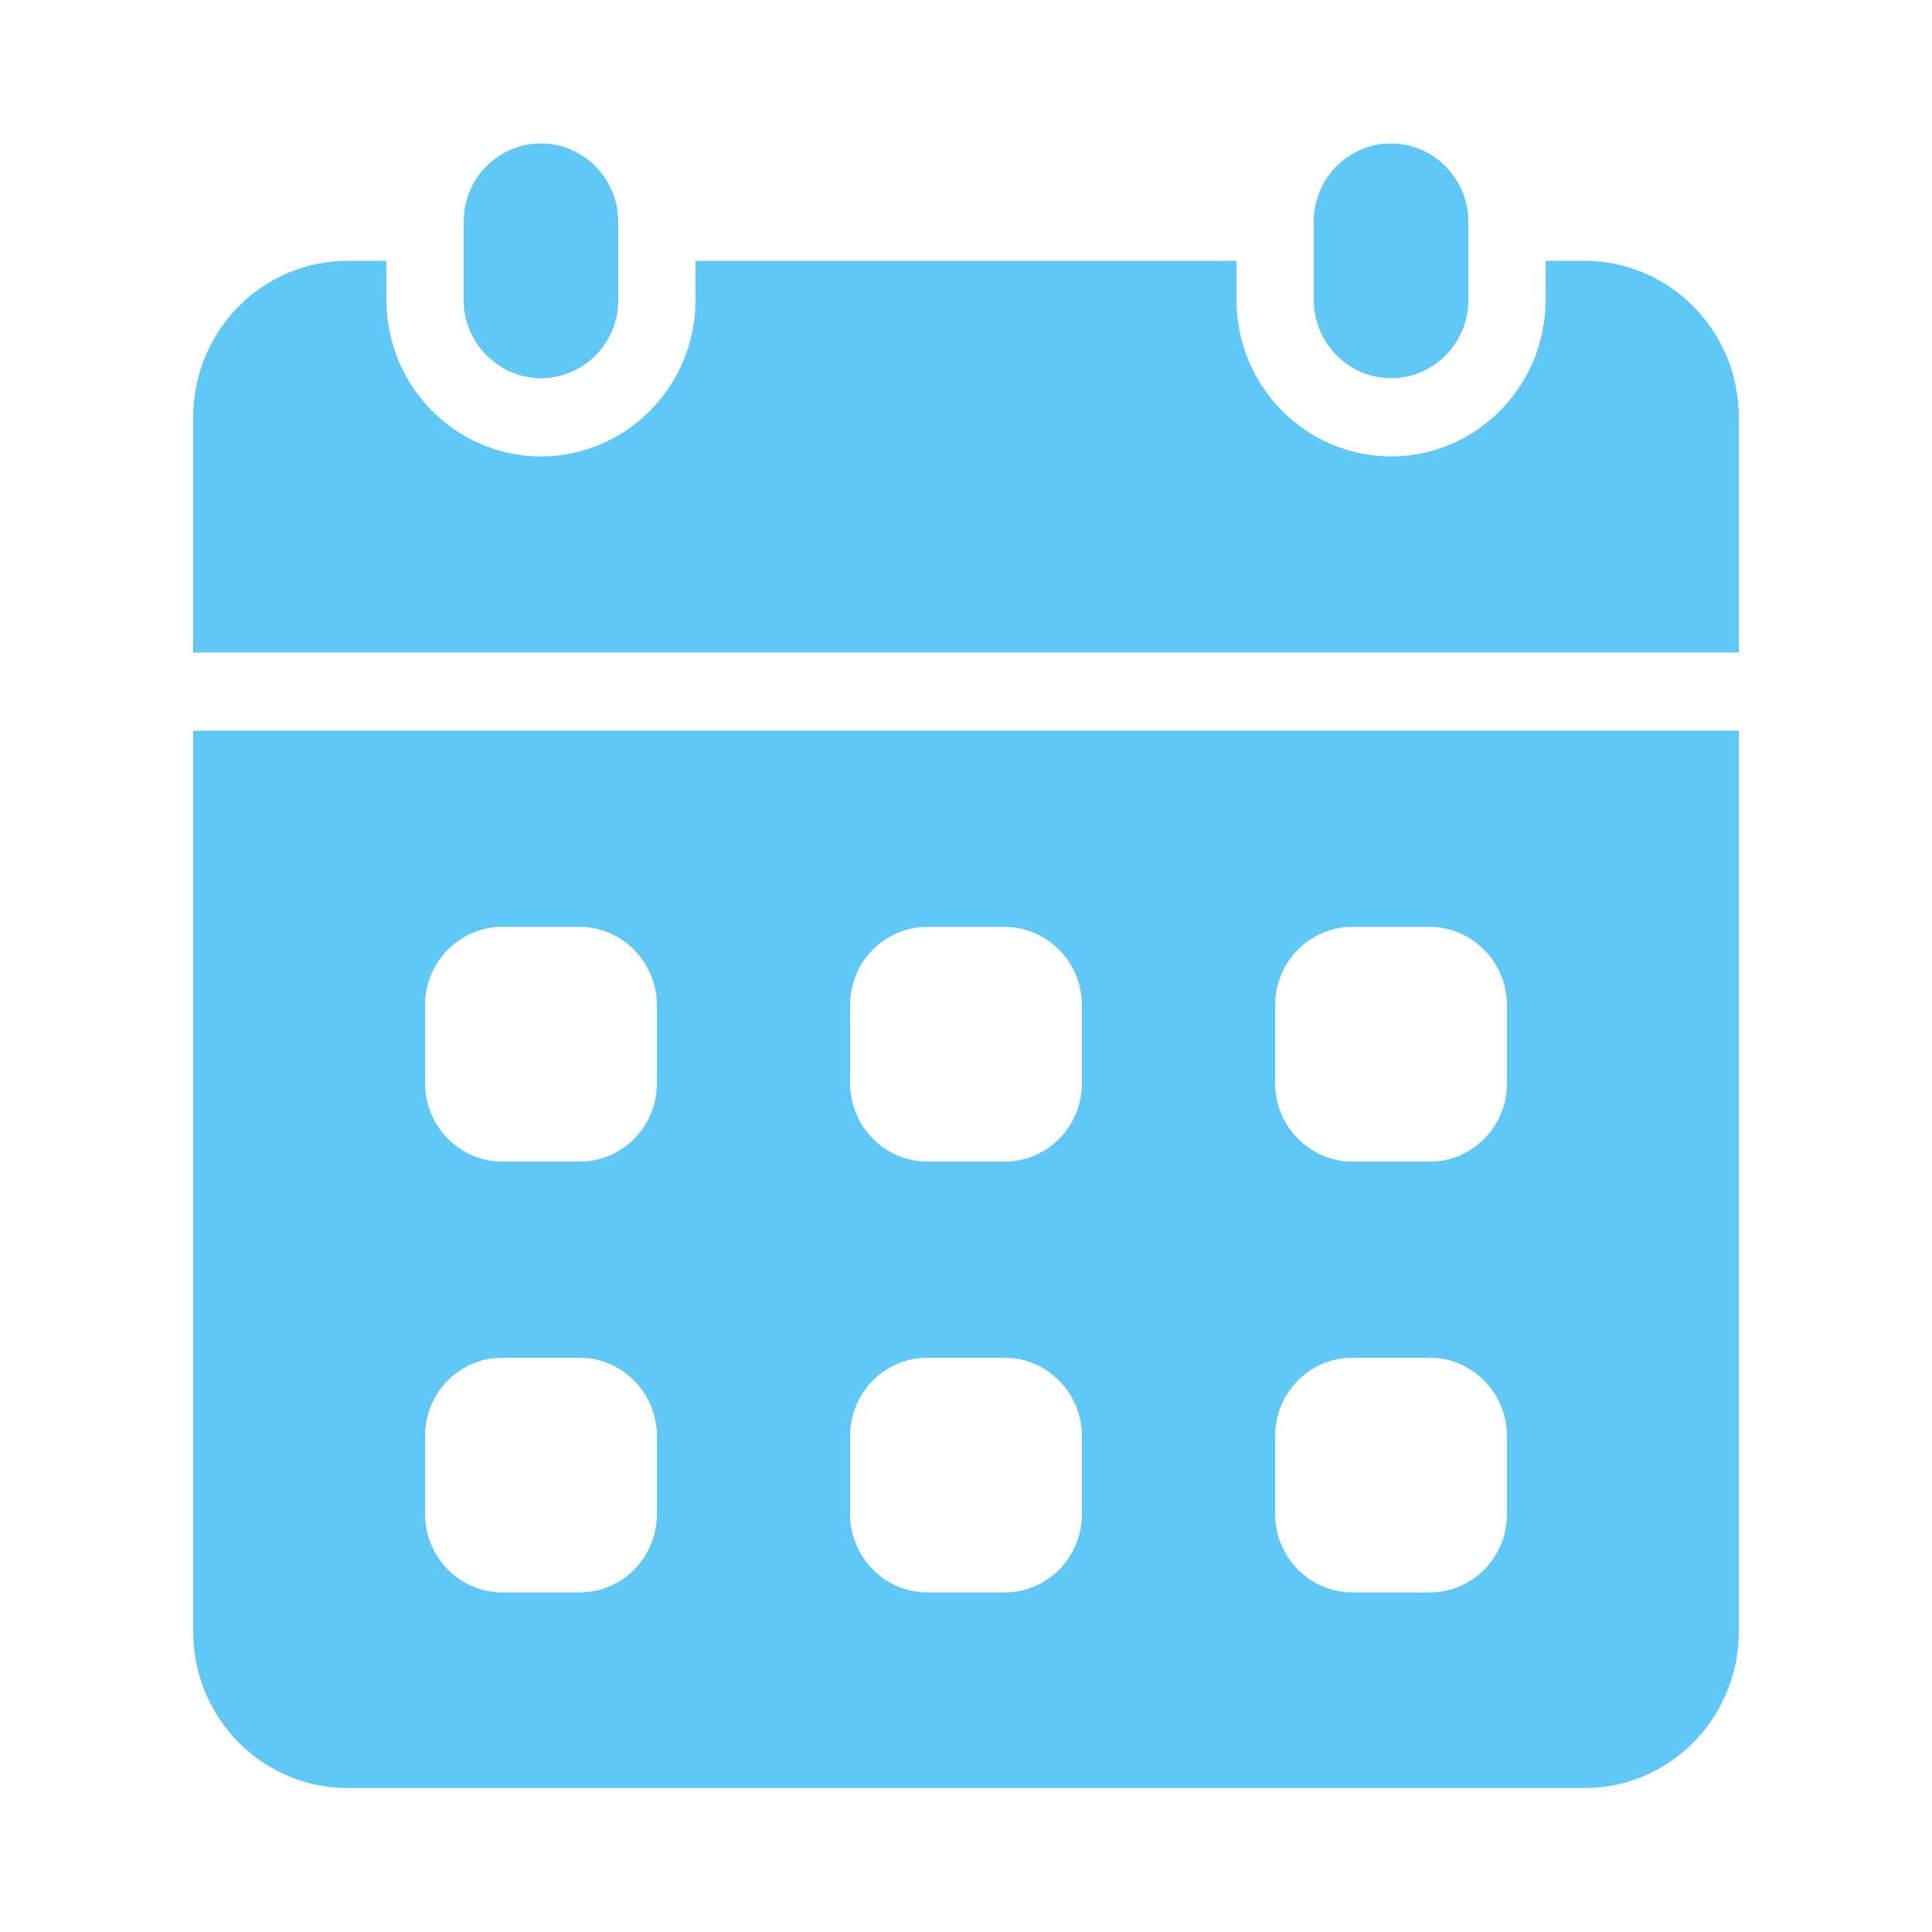
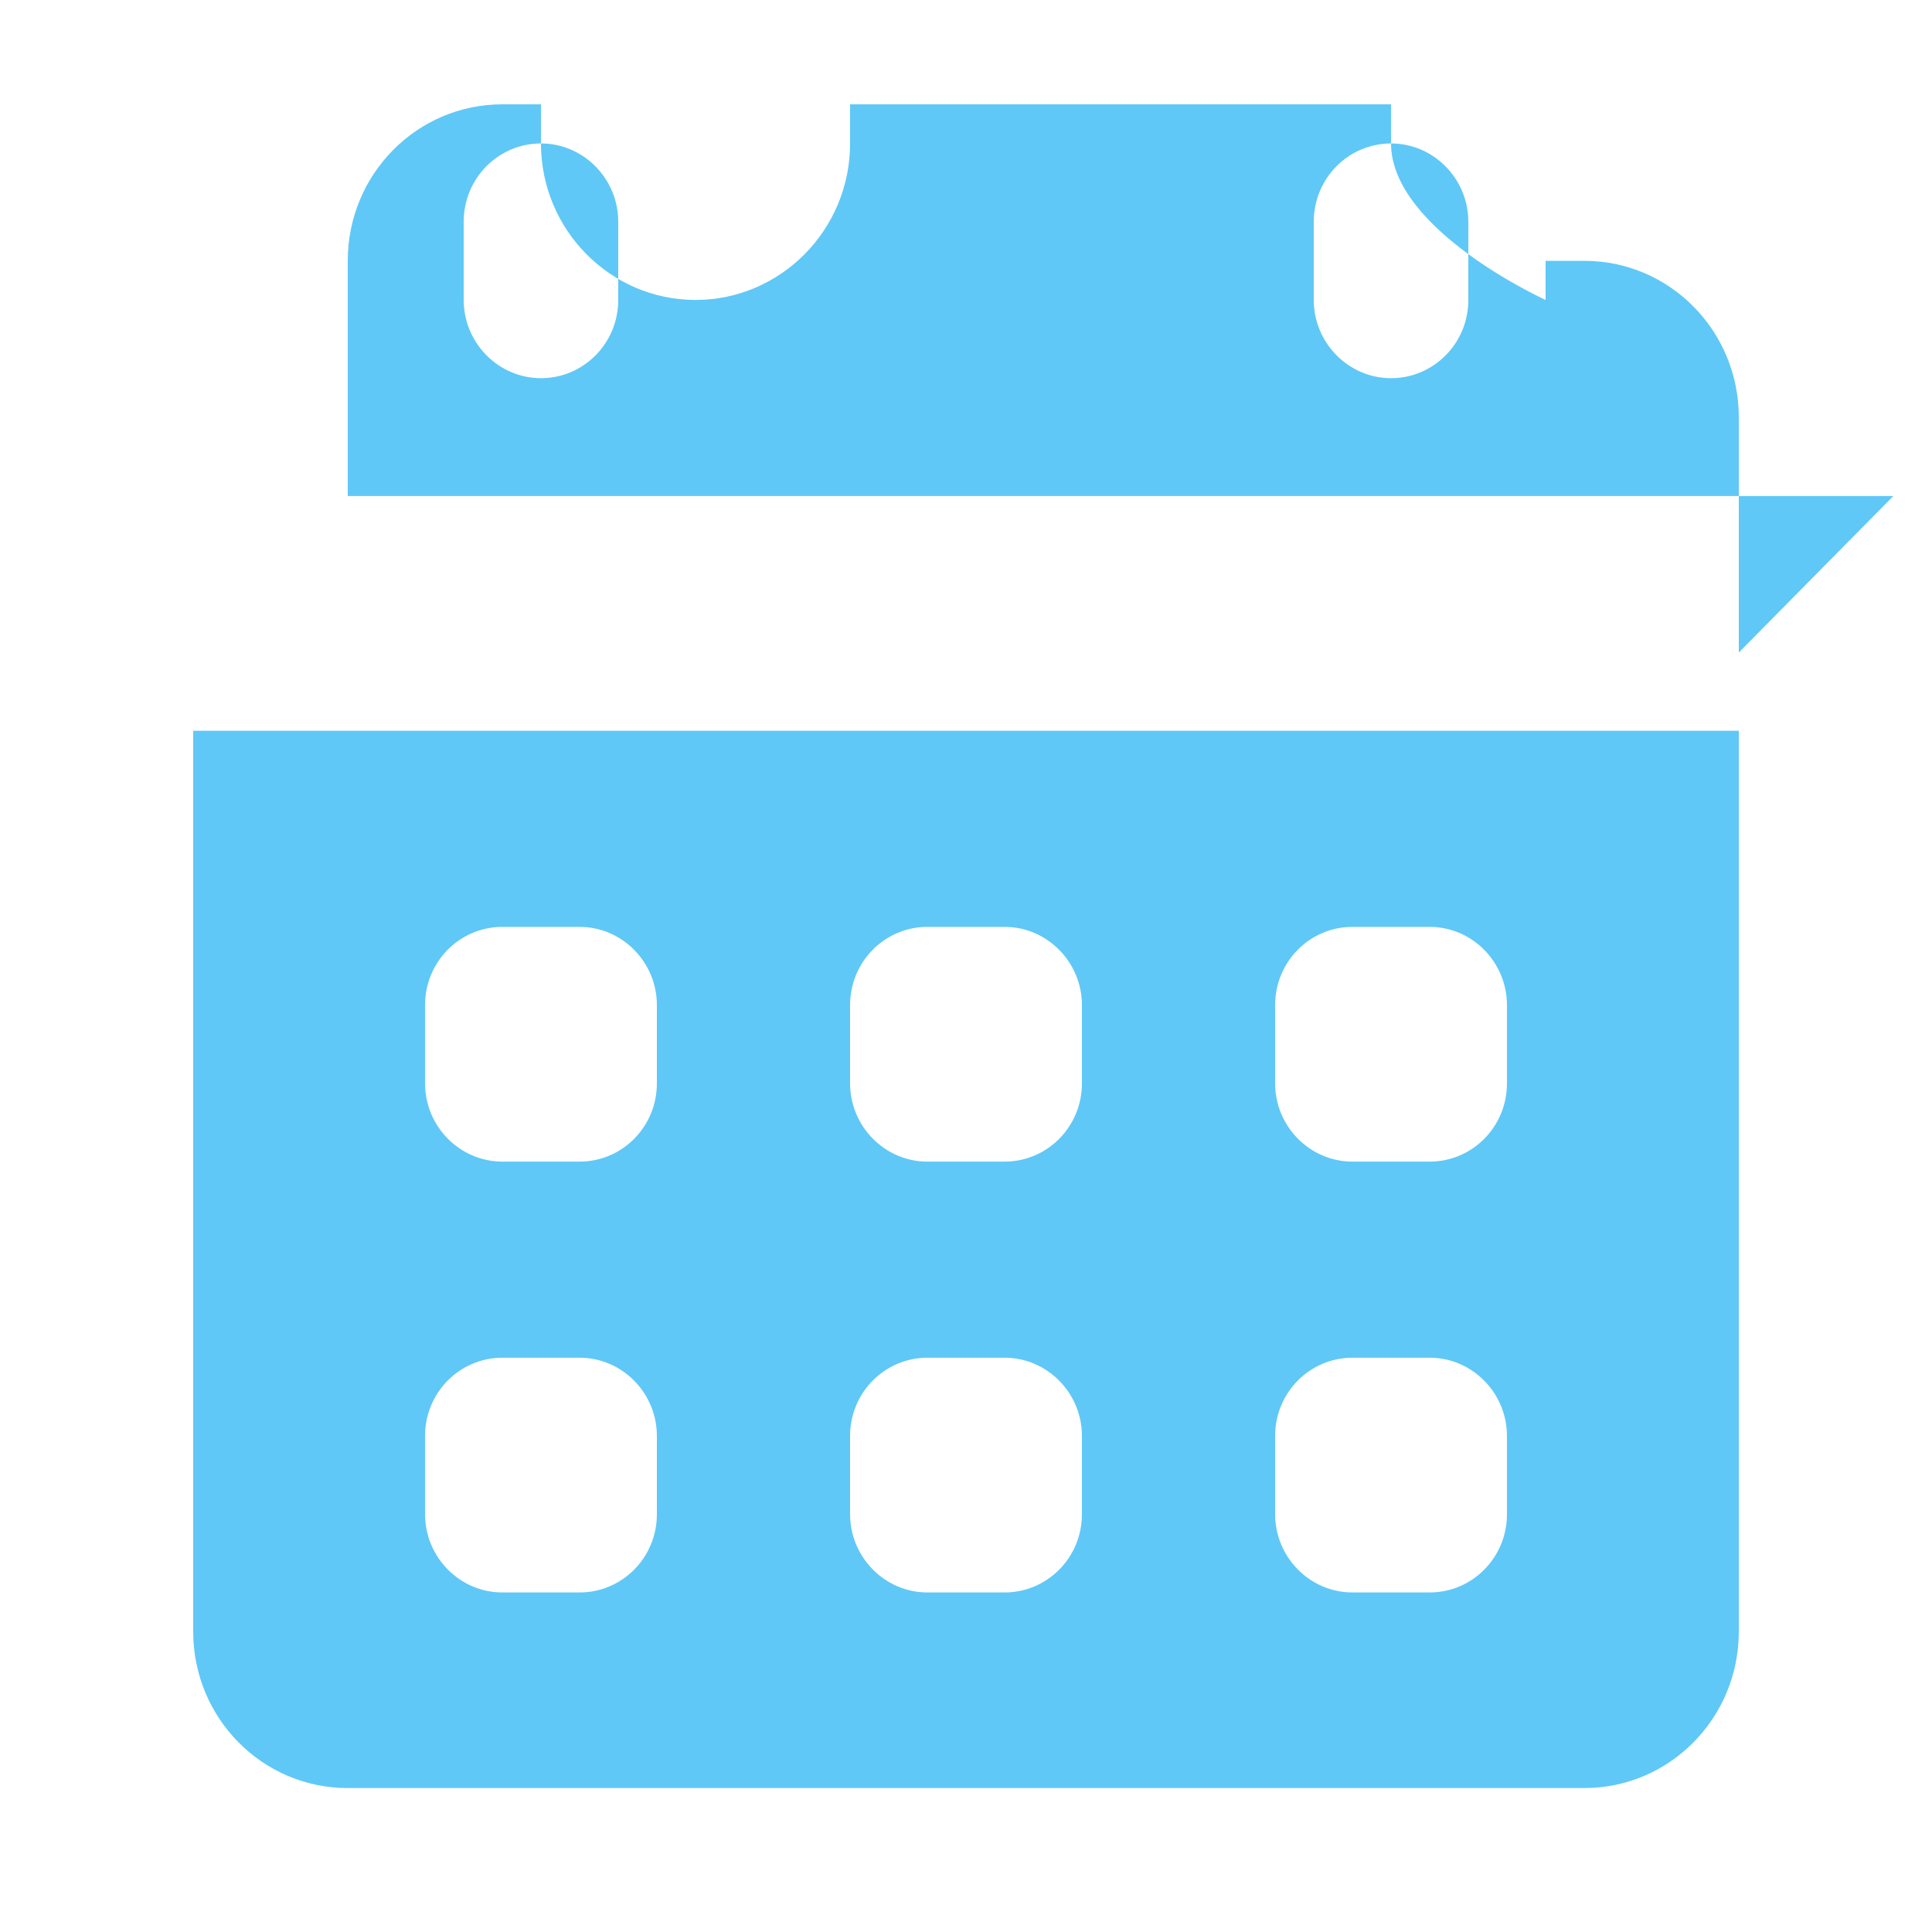
<svg xmlns="http://www.w3.org/2000/svg" id="_レイヤー_2" viewBox="0 0 40 40">
  <defs>
    <style>.cls-1{fill:none;}.cls-2{fill:#5fc8f6;fill-rule:evenodd;}</style>
  </defs>
  <g id="site">
    <g id="top">
      <g id="schedule">
-         <path class="cls-2" d="M11.2,2.97h0c.88,0,1.6.73,1.6,1.62v1.62c0,.9-.72,1.62-1.6,1.62h0c-.88,0-1.6-.73-1.6-1.62v-1.62c0-.9.72-1.62,1.6-1.62ZM28.8,2.97h0c.88,0,1.6.73,1.6,1.62v1.62c0,.9-.72,1.62-1.6,1.62h0c-.88,0-1.6-.73-1.6-1.62v-1.62c0-.9.72-1.62,1.6-1.62ZM4,15.13v18.65c0,1.79,1.43,3.24,3.2,3.24h25.6c1.77,0,3.2-1.45,3.2-3.24V15.13H4ZM13.6,31.35c0,.9-.72,1.62-1.6,1.62h-1.6c-.88,0-1.6-.73-1.6-1.62v-1.62c0-.9.72-1.62,1.6-1.62h1.6c.88,0,1.6.73,1.6,1.62v1.62ZM13.6,22.43c0,.9-.72,1.62-1.6,1.62h-1.6c-.88,0-1.6-.73-1.6-1.62v-1.62c0-.9.72-1.62,1.6-1.62h1.6c.88,0,1.6.73,1.6,1.62v1.62ZM22.4,31.35c0,.9-.72,1.62-1.6,1.62h-1.6c-.88,0-1.6-.73-1.6-1.62v-1.62c0-.9.72-1.62,1.6-1.62h1.6c.88,0,1.6.73,1.6,1.62v1.62ZM22.4,22.43c0,.9-.72,1.62-1.6,1.62h-1.6c-.88,0-1.6-.73-1.6-1.62v-1.62c0-.9.72-1.62,1.6-1.62h1.6c.88,0,1.6.73,1.6,1.62v1.62ZM31.2,31.35c0,.9-.72,1.62-1.6,1.62h-1.6c-.88,0-1.6-.73-1.6-1.62v-1.62c0-.9.72-1.62,1.6-1.62h1.6c.88,0,1.6.73,1.6,1.62v1.62ZM31.2,22.43c0,.9-.72,1.62-1.6,1.62h-1.6c-.88,0-1.6-.73-1.6-1.62v-1.62c0-.9.72-1.62,1.6-1.62h1.6c.88,0,1.6.73,1.6,1.62v1.62ZM36,13.51v-4.87c0-1.79-1.43-3.24-3.2-3.24h-.8v.81c0,1.79-1.44,3.24-3.2,3.24s-3.2-1.45-3.2-3.24v-.81h-11.2v.81c0,1.79-1.44,3.24-3.2,3.24s-3.2-1.45-3.2-3.24v-.81h-.8c-1.77,0-3.2,1.45-3.2,3.24v4.87h32Z" />
-         <rect class="cls-1" width="40" height="40" />
+         <path class="cls-2" d="M11.2,2.97h0c.88,0,1.6.73,1.6,1.62v1.62c0,.9-.72,1.62-1.6,1.62h0c-.88,0-1.6-.73-1.6-1.62v-1.62c0-.9.72-1.62,1.6-1.62ZM28.8,2.97h0c.88,0,1.6.73,1.6,1.62v1.62c0,.9-.72,1.62-1.6,1.62h0c-.88,0-1.6-.73-1.6-1.62v-1.62c0-.9.72-1.62,1.6-1.62ZM4,15.13v18.65c0,1.79,1.43,3.24,3.2,3.24h25.6c1.77,0,3.2-1.45,3.2-3.24V15.13H4ZM13.6,31.35c0,.9-.72,1.62-1.6,1.62h-1.6c-.88,0-1.6-.73-1.6-1.62v-1.62c0-.9.72-1.62,1.6-1.62h1.6c.88,0,1.6.73,1.6,1.62v1.62ZM13.6,22.43c0,.9-.72,1.62-1.6,1.62h-1.6c-.88,0-1.6-.73-1.6-1.62v-1.62c0-.9.72-1.62,1.6-1.62h1.6c.88,0,1.6.73,1.6,1.62v1.62ZM22.4,31.35c0,.9-.72,1.62-1.6,1.62h-1.6c-.88,0-1.6-.73-1.6-1.62v-1.62c0-.9.72-1.62,1.6-1.62h1.6c.88,0,1.6.73,1.6,1.62v1.62ZM22.4,22.43c0,.9-.72,1.62-1.6,1.62h-1.6c-.88,0-1.6-.73-1.6-1.62v-1.62c0-.9.72-1.62,1.6-1.62h1.6c.88,0,1.6.73,1.6,1.62v1.62ZM31.2,31.35c0,.9-.72,1.62-1.6,1.62h-1.6c-.88,0-1.6-.73-1.6-1.62v-1.62c0-.9.72-1.62,1.6-1.62h1.6c.88,0,1.6.73,1.6,1.62v1.62ZM31.2,22.43c0,.9-.72,1.62-1.6,1.62h-1.6c-.88,0-1.6-.73-1.6-1.62v-1.62c0-.9.72-1.62,1.6-1.62h1.6c.88,0,1.6.73,1.6,1.62v1.62ZM36,13.51v-4.87c0-1.79-1.43-3.24-3.2-3.24h-.8v.81s-3.2-1.45-3.2-3.24v-.81h-11.2v.81c0,1.79-1.44,3.24-3.2,3.24s-3.2-1.45-3.2-3.24v-.81h-.8c-1.77,0-3.2,1.45-3.2,3.24v4.87h32Z" />
      </g>
    </g>
  </g>
</svg>